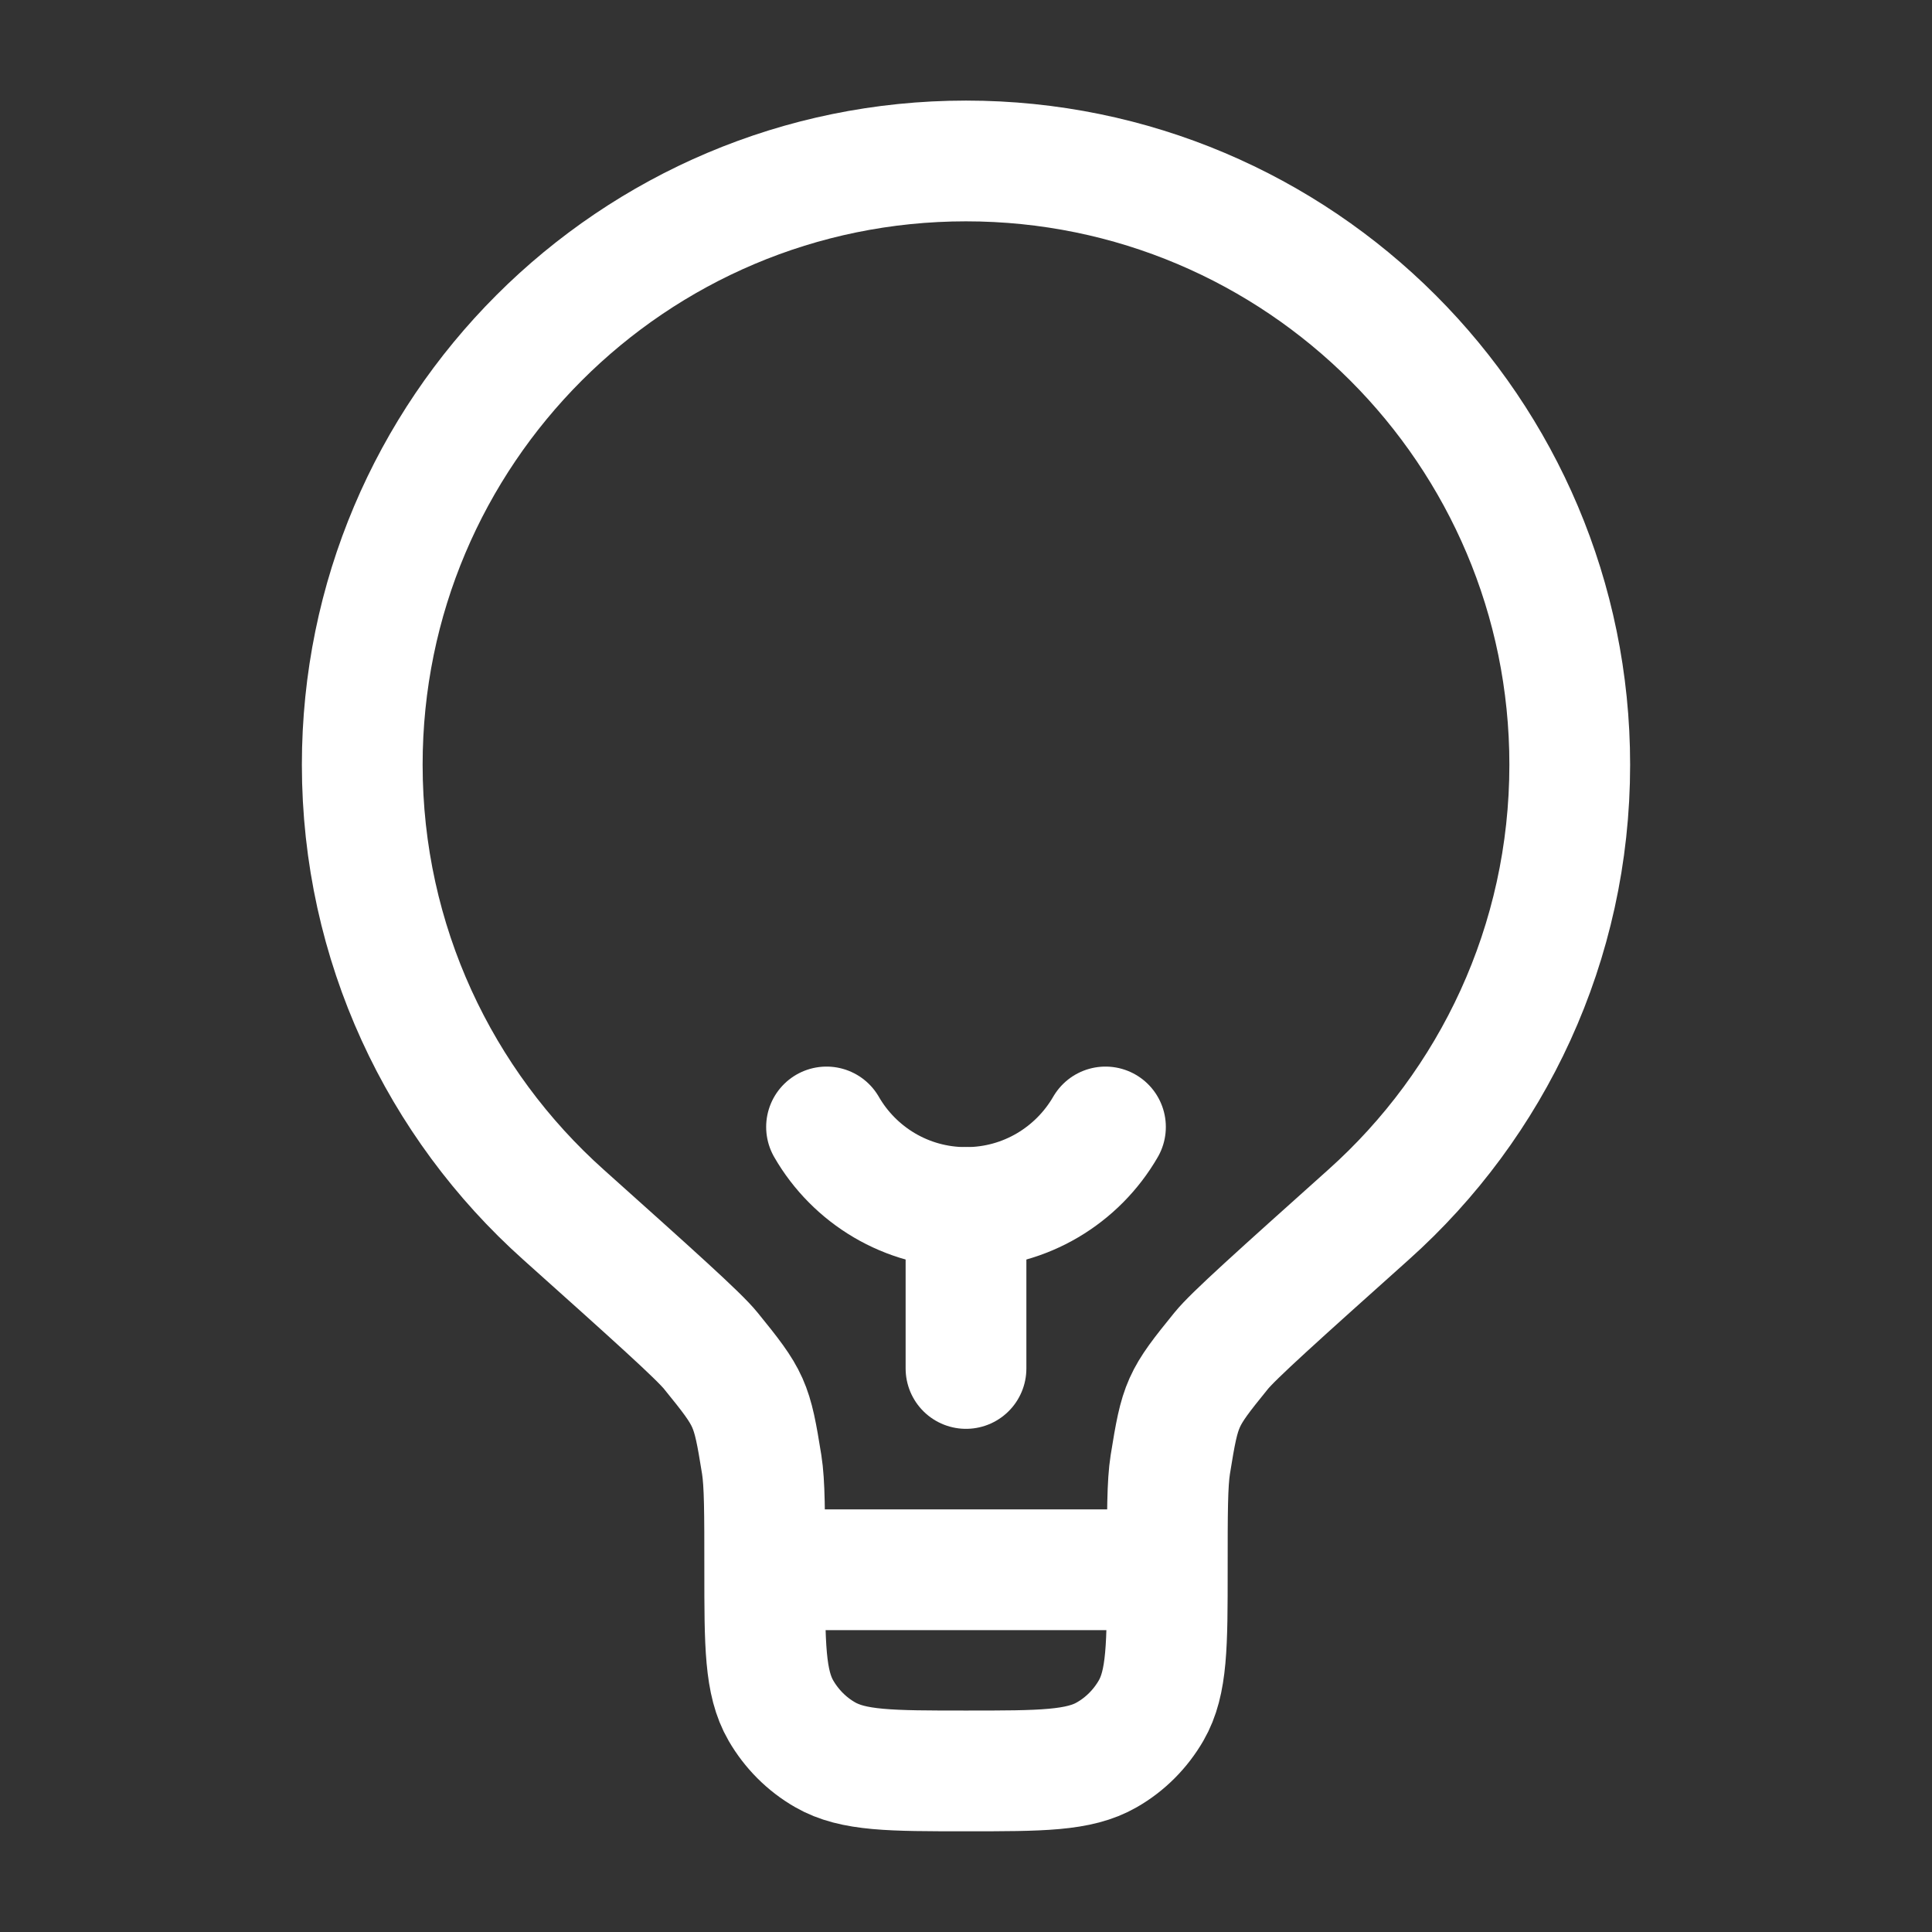
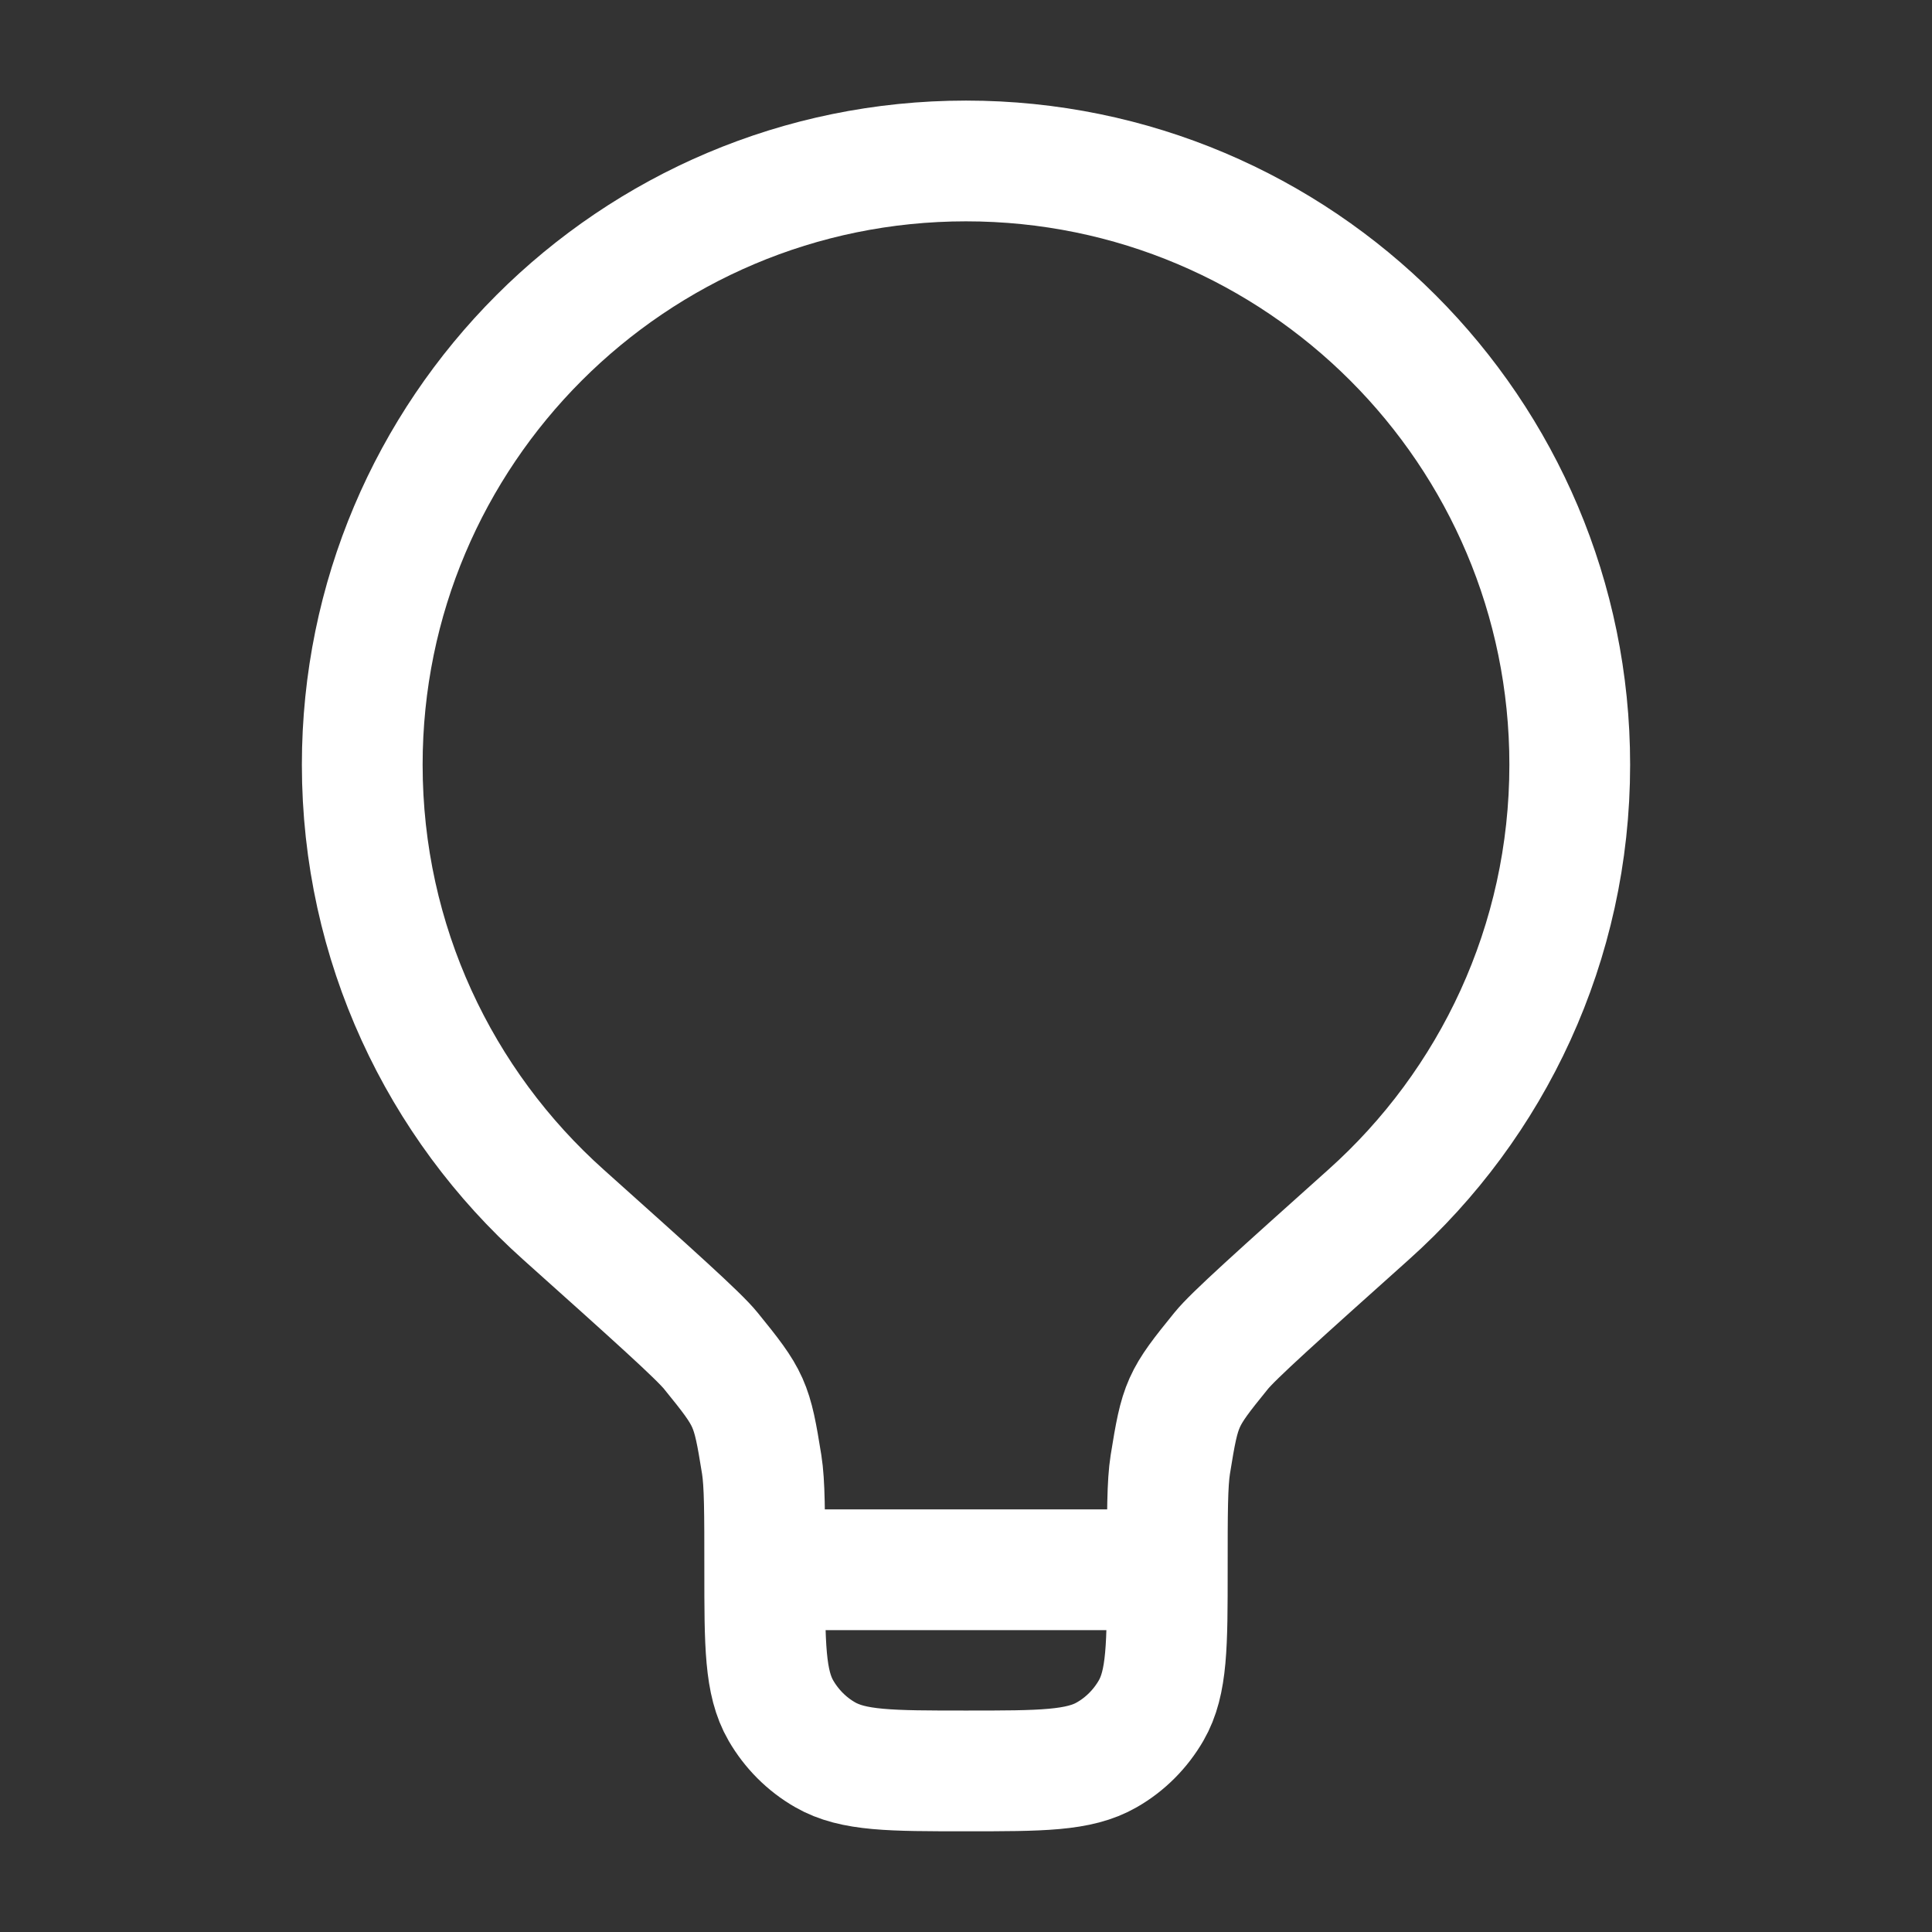
<svg xmlns="http://www.w3.org/2000/svg" width="16" height="16" viewBox="0 0 16 16" fill="none">
  <rect x="0" y="0" width="16" height="16" fill="#333333" stroke="none" />
  <path d="M9.667 13H6.333M9.667 13C9.667 12.524 9.667 12.286 9.692 12.128C9.774 11.619 9.788 11.587 10.113 11.187C10.213 11.063 10.587 10.728 11.334 10.059C12.357 9.144 13 7.813 13 6.333C13 3.572 10.761 1.333 8 1.333C5.239 1.333 3 3.572 3 6.333C3 7.813 3.643 9.144 4.666 10.059C5.413 10.728 5.787 11.063 5.887 11.187C6.212 11.587 6.226 11.619 6.308 12.128C6.333 12.286 6.333 12.524 6.333 13M9.667 13C9.667 13.623 9.667 13.934 9.533 14.166C9.445 14.318 9.319 14.445 9.167 14.532C8.935 14.666 8.623 14.666 8 14.666C7.377 14.666 7.065 14.666 6.833 14.532C6.681 14.445 6.555 14.318 6.467 14.166C6.333 13.934 6.333 13.623 6.333 13" stroke="white" />
-   <path d="M8 11.333V10" stroke="white" stroke-linecap="round" />
-   <path d="M9.155 9.333C8.924 9.732 8.493 10 8 10C7.506 10 7.075 9.732 6.845 9.333" stroke="white" stroke-linecap="round" />
</svg>